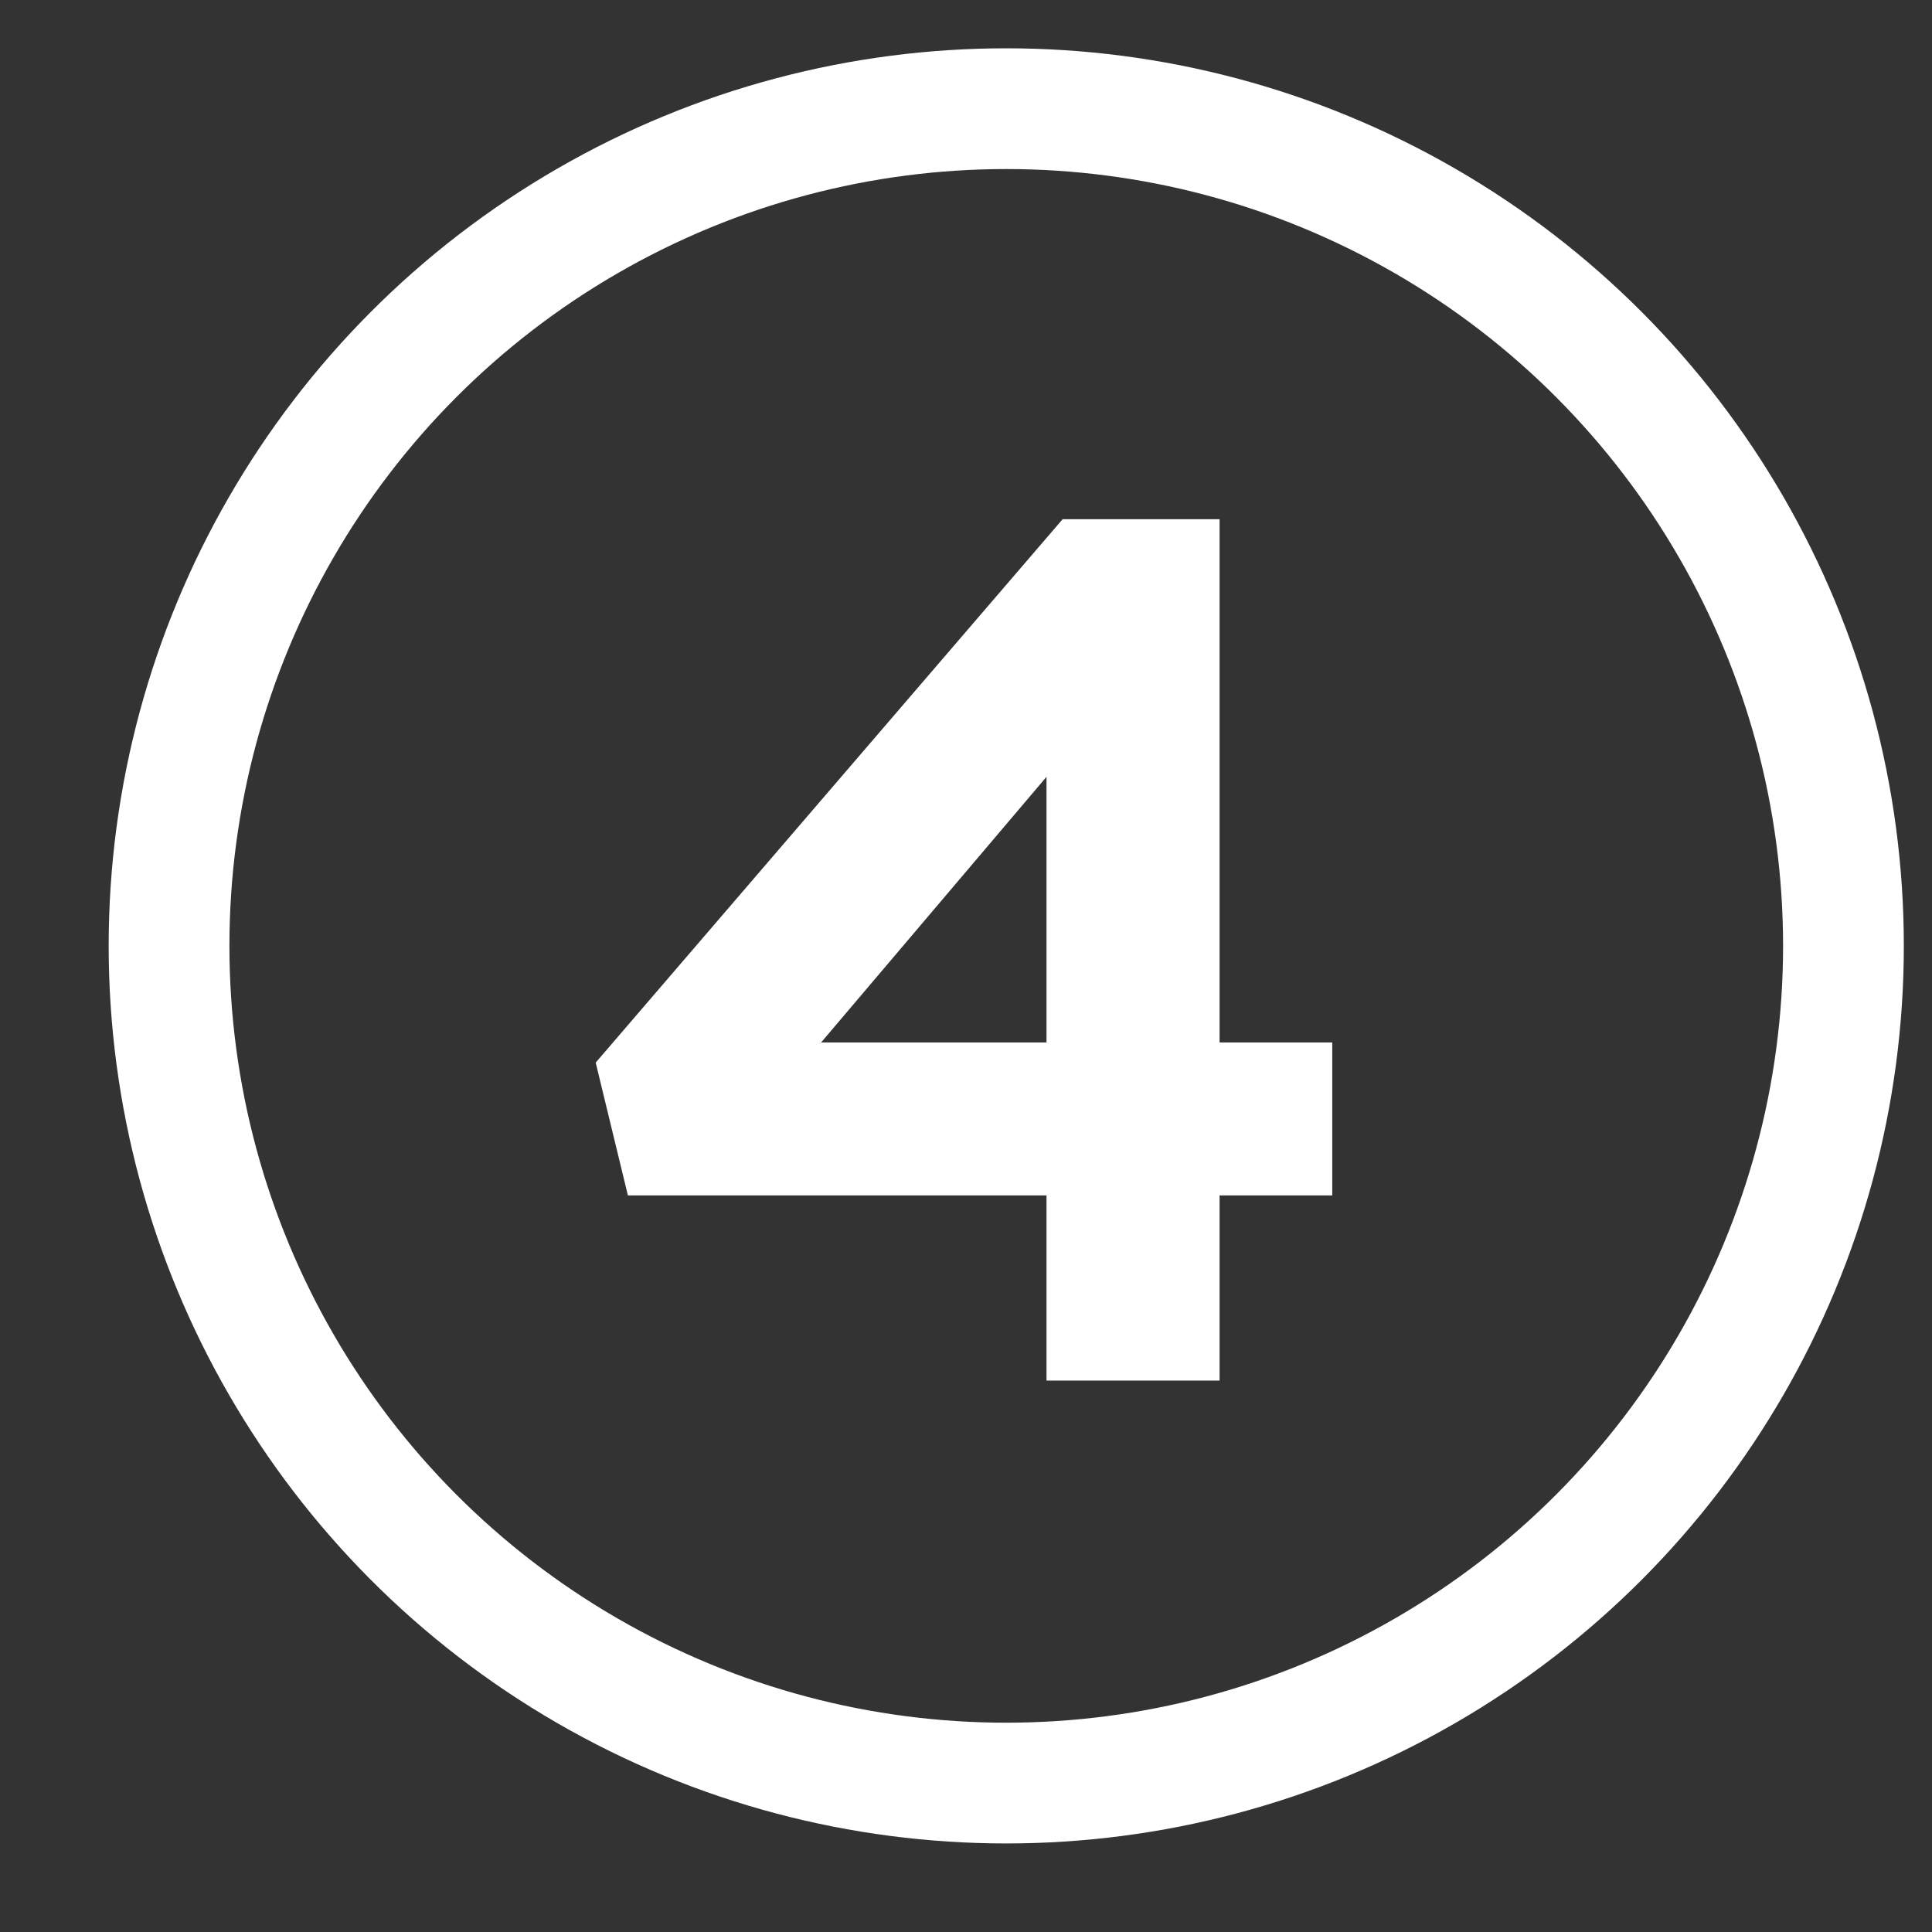
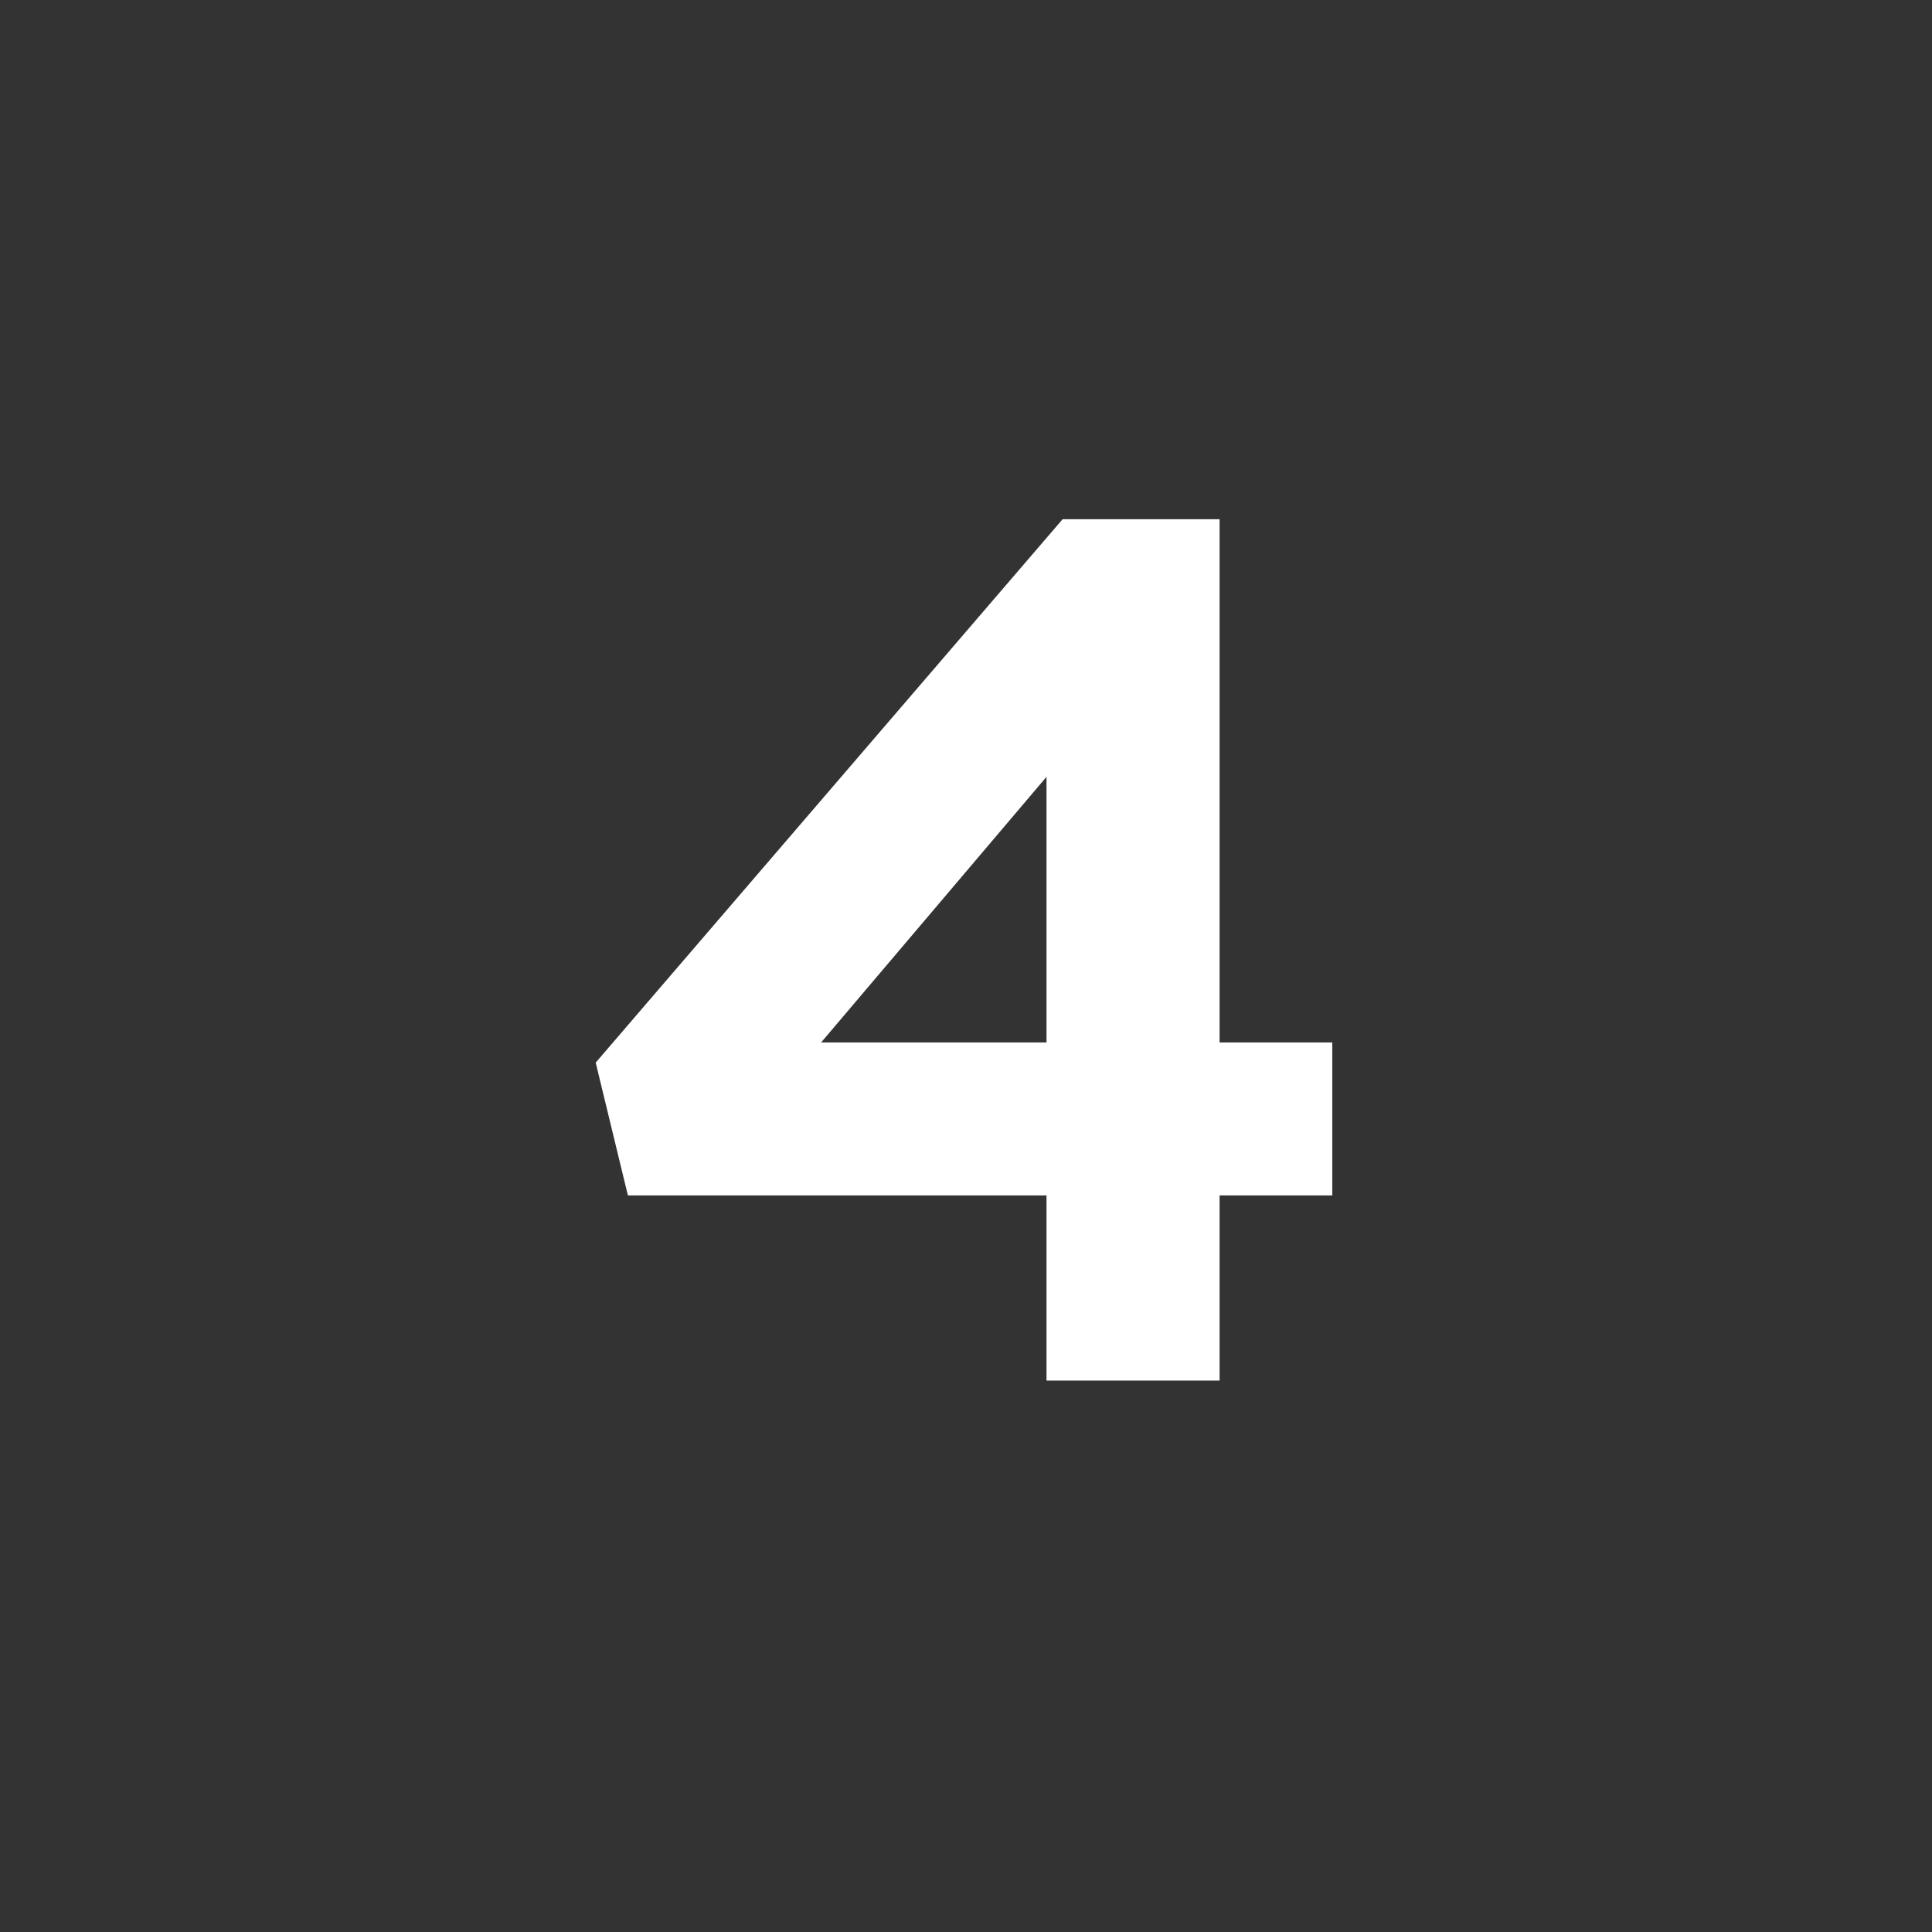
<svg xmlns="http://www.w3.org/2000/svg" version="1.1" x="0px" y="0px" viewBox="0 0 48 48" style="enable-background:new 0 0 48 48;" xml:space="preserve">
  <rect x="0" y="0" width="48" height="48" fill="#333333" stroke="none" />
  <style type="text/css">
	.st0{enable-background:new    ;}
	.st1{fill:#FFFFFF;}
	.st2{fill:none;stroke:#FFFFFF;stroke-width:3;stroke-miterlimit:10;}
</style>
  <g id="Capa_1">
    <g id="Capa_1_1_">
	</g>
    <g id="BOTONES">
      <g class="st0">
        <path class="st1" d="M26,29.7H15.6l-0.8-3.3l11.6-13.5h3.9v13h2.8v3.8h-2.8v4.6H26V29.7z M26,25.9v-6.6l-5.6,6.6H26z" />
      </g>
    </g>
  </g>
  <g id="BOTONES_1_">
-     <circle class="st2" cx="25" cy="23.5" r="20.8" />
-   </g>
+     </g>
</svg>